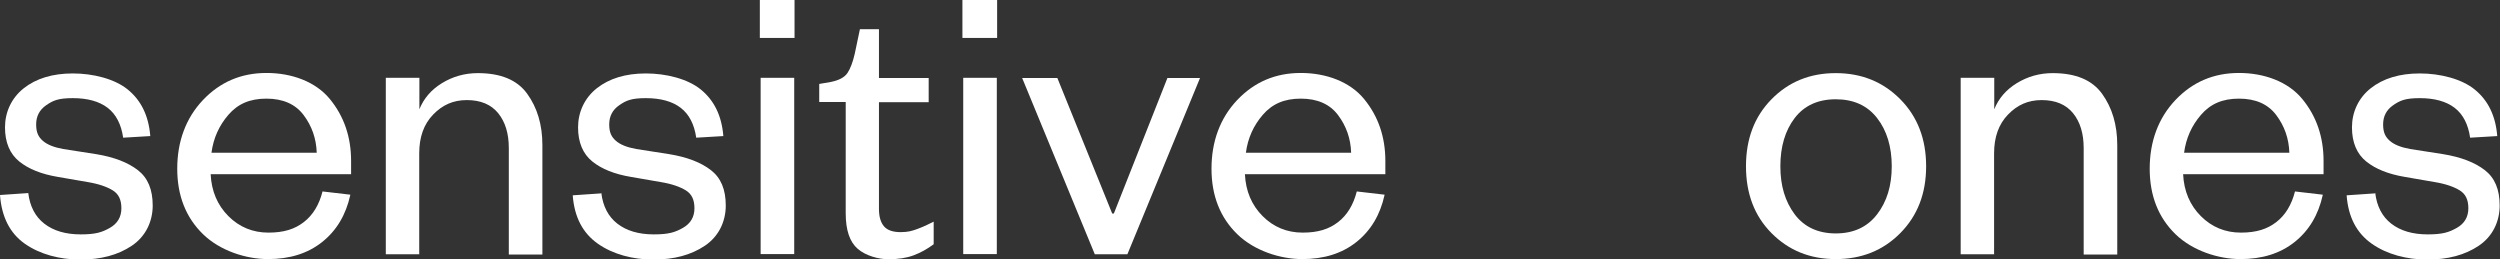
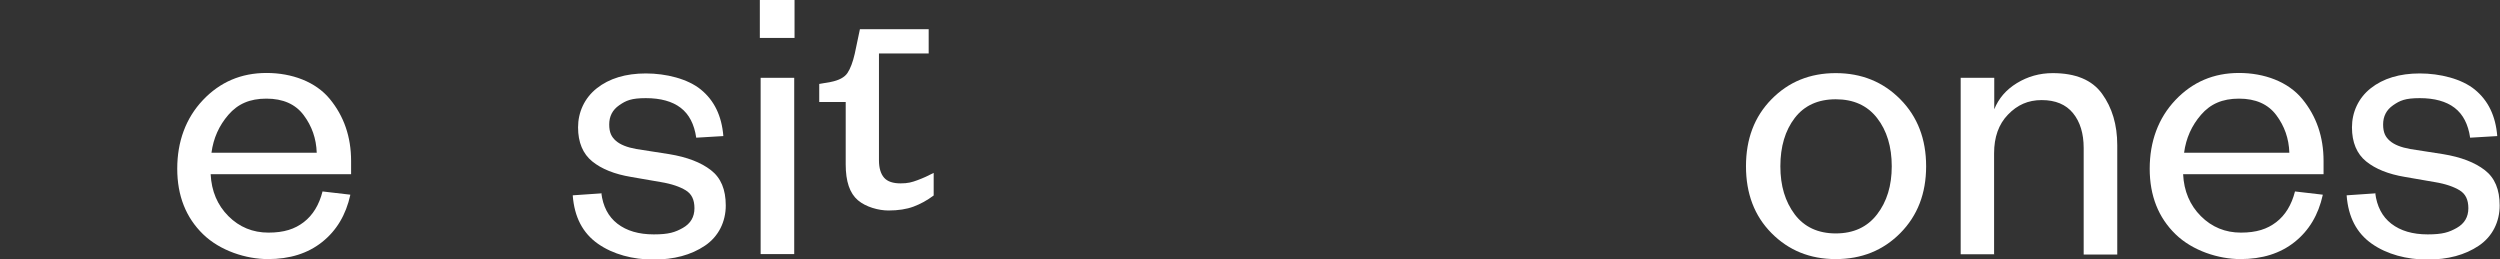
<svg xmlns="http://www.w3.org/2000/svg" viewBox="0 0 1548.7 160.5" version="1.1" id="out">
  <rect x="0" y="0" width="1548.7" height="160.5" fill="#333333" stroke="none" />
  <defs>
    <style>
      .st0 {
        fill: #fff;
      }
    </style>
  </defs>
-   <path d="M17.5,119.5c1,8.3,4.3,14.7,10,19.1s13.2,6.6,22.5,6.6,13.2-1.3,18-4,7.2-6.8,7.2-12.2-1.8-8.9-5.4-11.1-8.7-4-15.4-5.1l-18.5-3.2c-10.2-1.7-18.2-4.9-24-9.6s-8.8-11.8-8.8-21.1,3.9-18.1,11.6-24.2,17.9-9.2,30.4-9.2,25.9,3.3,34.1,10,12.9,16.2,13.9,28.8l-16.8,1c-1.2-8.3-4.4-14.5-9.6-18.5s-12.5-6-21.6-6-12.3,1.5-16.5,4.4-6.2,6.9-6.2,11.9,1.4,7.7,4.1,10.1,7,4.1,12.6,5.1l20.5,3.2c11,1.8,19.6,5.1,25.8,9.9s9.2,12,9.2,21.9-4.3,19.1-12.9,24.9-19.2,8.6-31.9,8.6-25-3.2-34.4-9.8S1,134.2,0,120.8l17.5-1.2Z" class="st0" />
  <path d="M217,120.8c-2.7,12.3-8.5,22-17.4,29.1s-20.1,10.6-33.6,10.6-29.6-5.1-40.2-15.4-16-23.8-16-40.6,5.3-31.3,15.9-42.5,23.7-16.8,39.4-16.8,30.4,5.4,39.2,16.1,13.2,23.5,13.2,38.4v8.2h-87c.5,10.5,4.2,19.2,11,26s15.1,10.2,24.8,10.2,16.3-2.2,21.9-6.5,9.5-10.7,11.6-19l17.2,2ZM196.2,94.5c-.3-8.7-3-16.4-8.1-23.2s-12.8-10.2-23.1-10.2-17.7,3.3-23.5,10-9.3,14.5-10.5,23.5h65.2Z" class="st0" />
-   <path d="M259.8,157.5h-20.8V48.2h20.8v19.5c2.7-6.7,7.3-12.1,14-16.2s14.1-6.2,22.2-6.2c14.2,0,24.4,4.2,30.6,12.8s9.4,19.1,9.4,31.8v67.8h-20.8v-66c0-9-2.2-16.2-6.6-21.6s-10.9-8.1-19.4-8.1-15.1,3-20.9,9-8.6,14-8.6,24v62.8Z" class="st0" />
  <path d="M372.5,119.5c1,8.3,4.3,14.7,10,19.1s13.2,6.6,22.5,6.6,13.2-1.3,18-4,7.2-6.8,7.2-12.2-1.8-8.9-5.4-11.1-8.7-4-15.4-5.1l-18.5-3.2c-10.2-1.7-18.2-4.9-24-9.6s-8.8-11.8-8.8-21.1,3.9-18.1,11.6-24.2,17.9-9.2,30.4-9.2,25.9,3.3,34.1,10,12.9,16.2,13.9,28.8l-16.8,1c-1.2-8.3-4.4-14.5-9.6-18.5s-12.5-6-21.6-6-12.3,1.5-16.5,4.4-6.2,6.9-6.2,11.9,1.4,7.7,4.1,10.1,7,4.1,12.6,5.1l20.5,3.2c11,1.8,19.6,5.1,25.8,9.9s9.2,12,9.2,21.9-4.3,19.1-12.9,24.9-19.2,8.6-31.9,8.6-25-3.2-34.4-9.8-14.6-16.5-15.6-30l17.5-1.2Z" class="st0" />
  <path d="M470.7,0h21.5v23.5h-21.5V0ZM492,48.2v109.2h-20.8V48.2h20.8Z" class="st0" />
-   <path d="M524,63.2h-16.5v-11.2l7-1.2c5.2-1,8.7-2.9,10.5-5.6s3.3-6.7,4.5-11.9l3.2-15.2h11.8v30.2h30.8v15h-30.8v66.2c0,4.8,1.1,8.4,3.2,10.8s5.6,3.5,10.2,3.5,7-.7,10.5-2,6.8-2.8,10-4.5v14c-4,3-8.2,5.3-12.5,6.9s-9.5,2.4-15.5,2.4-14-2.1-19-6.4-7.5-11.6-7.5-22.1V63.2Z" class="st0" />
-   <path d="M596.2,0h21.5v23.5h-21.5V0ZM617.5,48.2v109.2h-20.8V48.2h20.8Z" class="st0" />
-   <path d="M678.2,157.5l-45-109.2h21.8l34,84h1l33.2-84h20.2l-45,109.2h-20.2Z" class="st0" />
-   <path d="M857.7,120.8c-2.7,12.3-8.5,22-17.4,29.1s-20.1,10.6-33.6,10.6-29.6-5.1-40.2-15.4-16-23.8-16-40.6,5.3-31.3,15.9-42.5,23.7-16.8,39.4-16.8,30.4,5.4,39.2,16.1,13.2,23.5,13.2,38.4v8.2h-87c.5,10.5,4.2,19.2,11,26s15.1,10.2,24.8,10.2,16.3-2.2,21.9-6.5,9.5-10.7,11.6-19l17.2,2ZM837,94.5c-.3-8.7-3-16.4-8.1-23.2s-12.8-10.2-23.1-10.2-17.7,3.3-23.5,10-9.3,14.5-10.5,23.5h65.2Z" class="st0" />
+   <path d="M524,63.2h-16.5v-11.2l7-1.2c5.2-1,8.7-2.9,10.5-5.6s3.3-6.7,4.5-11.9l3.2-15.2h11.8h30.8v15h-30.8v66.2c0,4.8,1.1,8.4,3.2,10.8s5.6,3.5,10.2,3.5,7-.7,10.5-2,6.8-2.8,10-4.5v14c-4,3-8.2,5.3-12.5,6.9s-9.5,2.4-15.5,2.4-14-2.1-19-6.4-7.5-11.6-7.5-22.1V63.2Z" class="st0" />
  <path d="M1177.2,144.4c-10.7,10.8-24,16.1-40,16.1s-29.2-5.4-39.8-16.1-15.8-24.5-15.8-41.4,5.2-30.7,15.8-41.5,23.8-16.2,39.8-16.2,29.3,5.4,40,16.2,16,24.7,16,41.5-5.3,30.6-16,41.4ZM1111.8,132.8c5.9,7.8,14.4,11.8,25.4,11.8s19.5-3.9,25.6-11.8,9.1-17.8,9.1-29.8-3-22.1-9.1-29.9-14.6-11.6-25.6-11.6-19.5,3.9-25.4,11.6-8.9,17.7-8.9,29.9,3,21.9,8.9,29.8Z" class="st0" />
  <path d="M1235.4,157.5h-20.8V48.2h20.8v19.5c2.7-6.7,7.3-12.1,14-16.2s14.1-6.2,22.2-6.2c14.2,0,24.4,4.2,30.6,12.8s9.4,19.1,9.4,31.8v67.8h-20.8v-66c0-9-2.2-16.2-6.6-21.6s-10.9-8.1-19.4-8.1-15.1,3-20.9,9-8.6,14-8.6,24v62.8Z" class="st0" />
  <path d="M1438.9,120.8c-2.7,12.3-8.5,22-17.4,29.1s-20.1,10.6-33.6,10.6-29.6-5.1-40.2-15.4-16-23.8-16-40.6,5.3-31.3,15.9-42.5,23.7-16.8,39.4-16.8,30.4,5.4,39.2,16.1,13.2,23.5,13.2,38.4v8.2h-87c.5,10.5,4.2,19.2,11,26s15.1,10.2,24.8,10.2,16.3-2.2,21.9-6.5,9.5-10.7,11.6-19l17.2,2ZM1418.2,94.5c-.3-8.7-3-16.4-8.1-23.2s-12.8-10.2-23.1-10.2-17.7,3.3-23.5,10-9.3,14.5-10.5,23.5h65.2Z" class="st0" />
  <path d="M1471.4,119.5c1,8.3,4.3,14.7,10,19.1s13.2,6.6,22.5,6.6,13.2-1.3,18-4,7.2-6.8,7.2-12.2-1.8-8.9-5.4-11.1-8.7-4-15.4-5.1l-18.5-3.2c-10.2-1.7-18.2-4.9-24-9.6s-8.8-11.8-8.8-21.1,3.9-18.1,11.6-24.2,17.9-9.2,30.4-9.2,25.9,3.3,34.1,10,12.9,16.2,13.9,28.8l-16.8,1c-1.2-8.3-4.4-14.5-9.6-18.5s-12.5-6-21.6-6-12.3,1.5-16.5,4.4-6.2,6.9-6.2,11.9,1.4,7.7,4.1,10.1,7,4.1,12.6,5.1l20.5,3.2c11,1.8,19.6,5.1,25.8,9.9s9.2,12,9.2,21.9-4.3,19.1-12.9,24.9-19.2,8.6-31.9,8.6-25-3.2-34.4-9.8-14.6-16.5-15.6-30l17.5-1.2Z" class="st0" />
</svg>